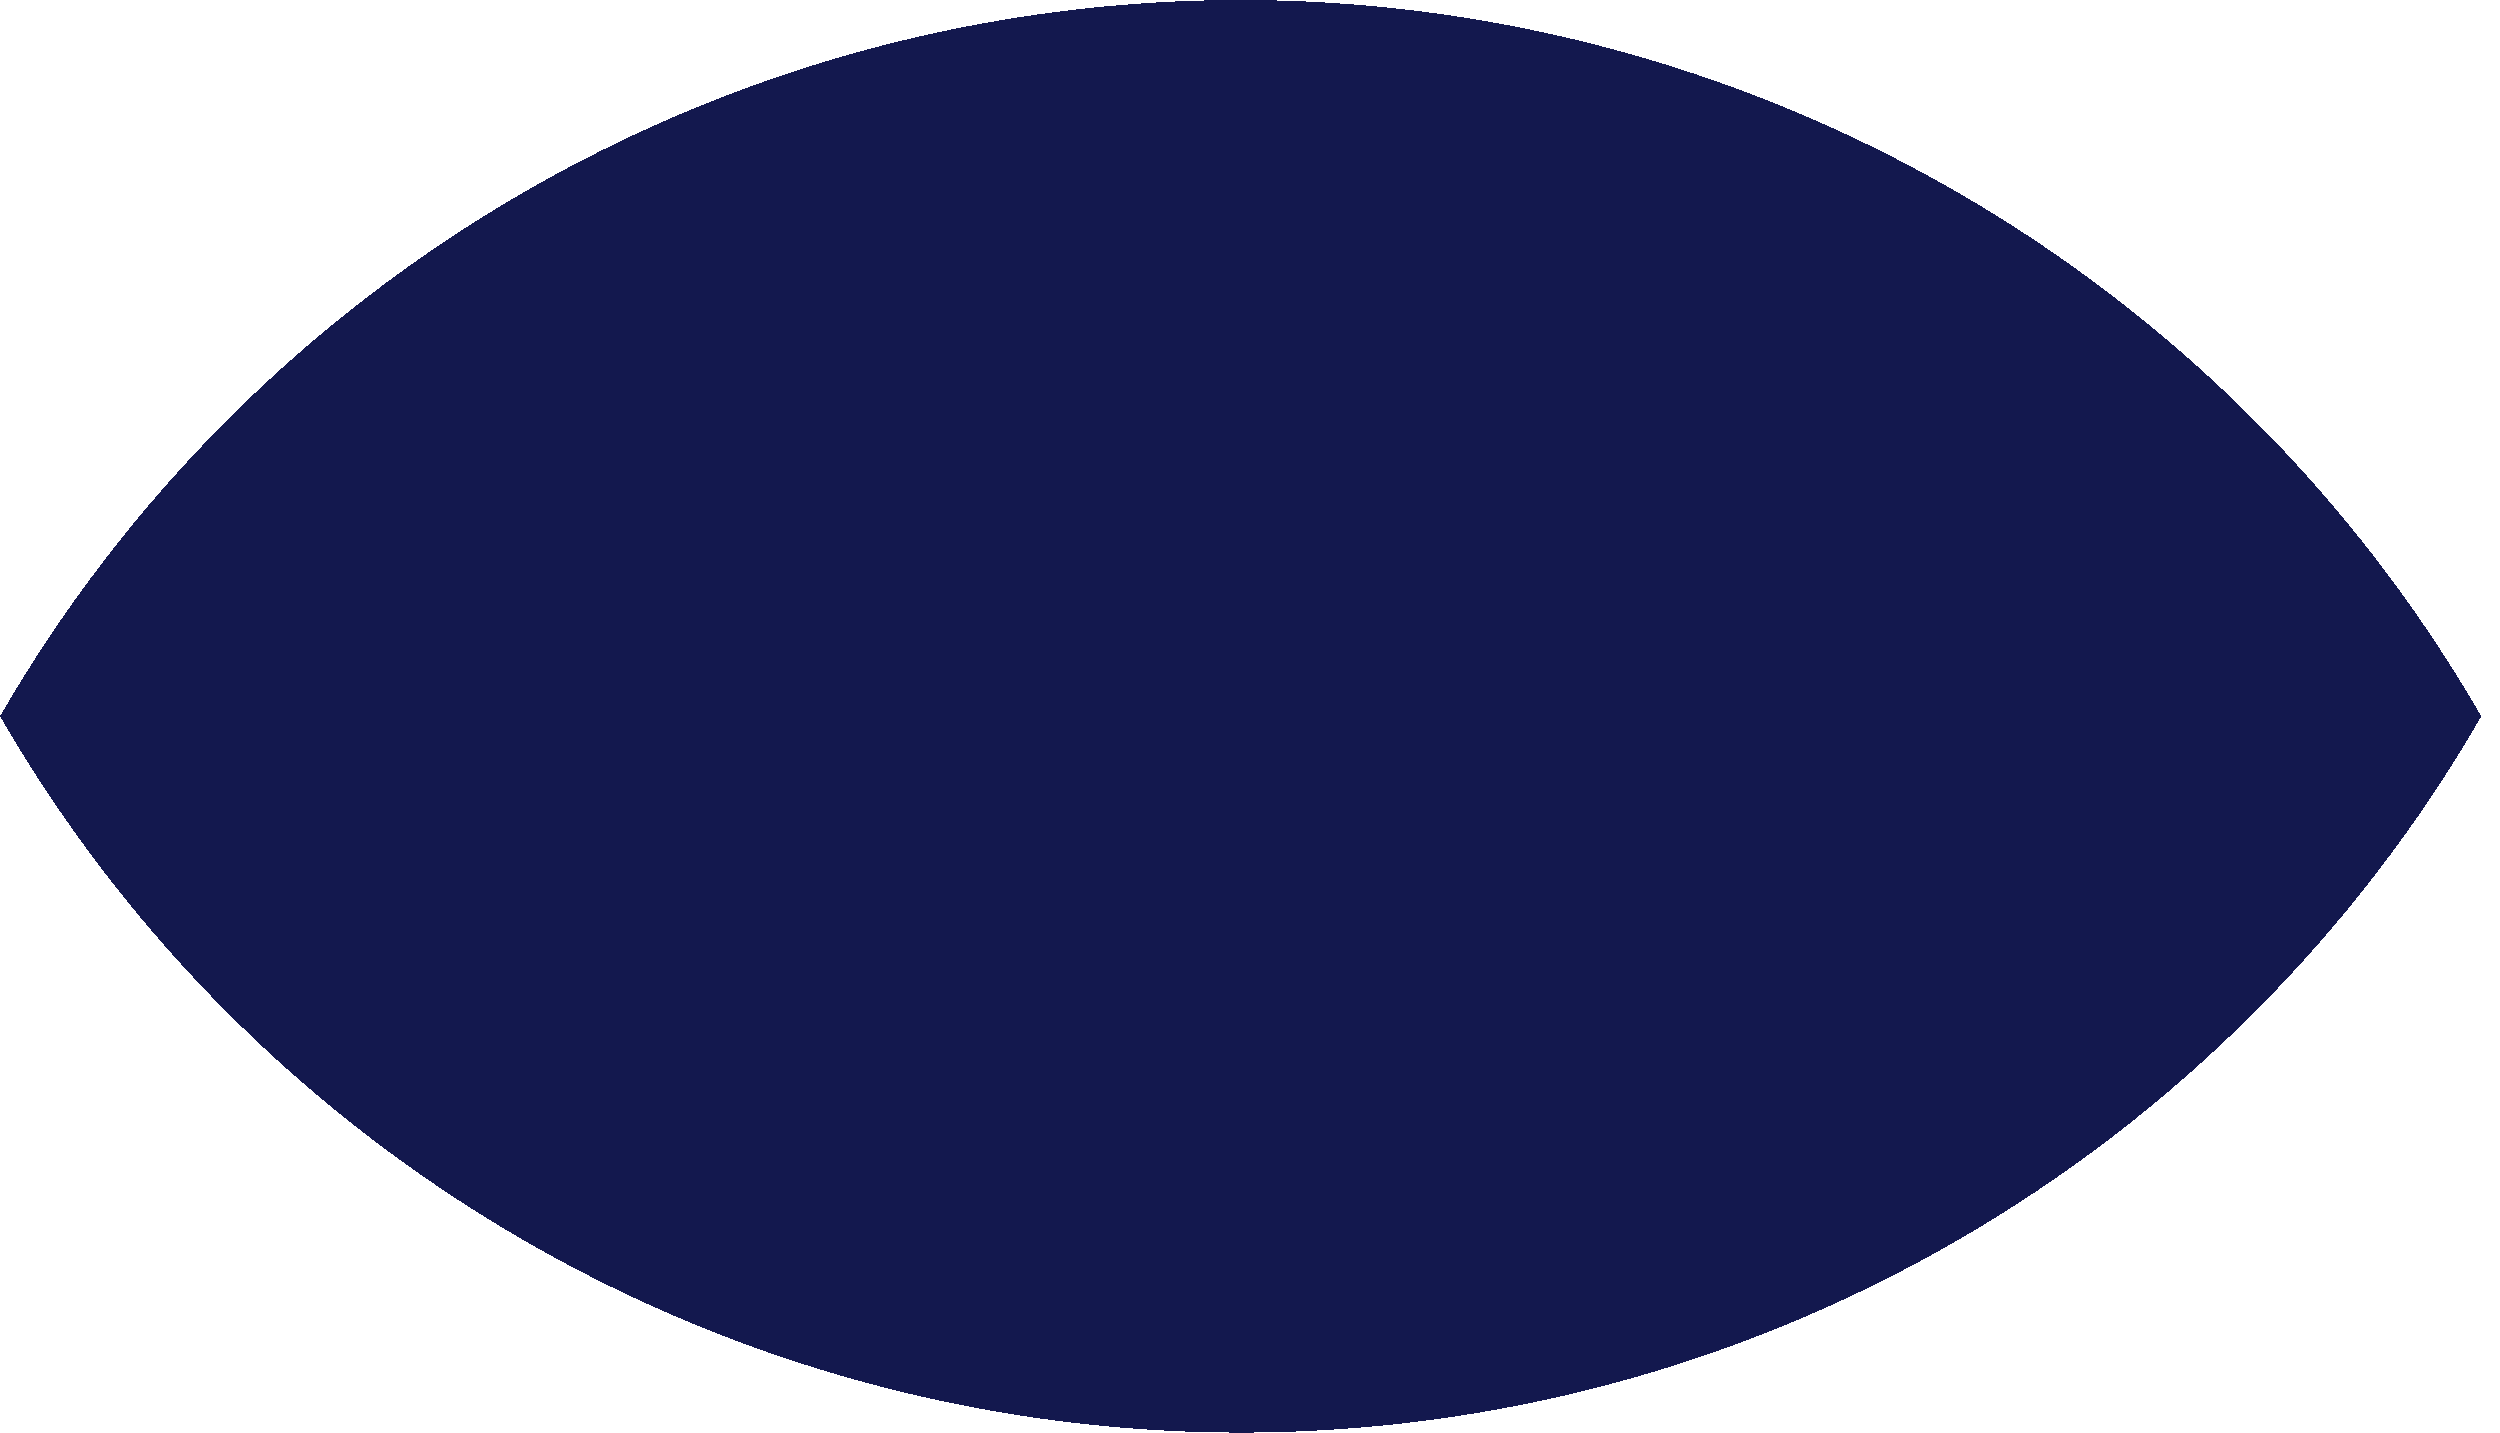
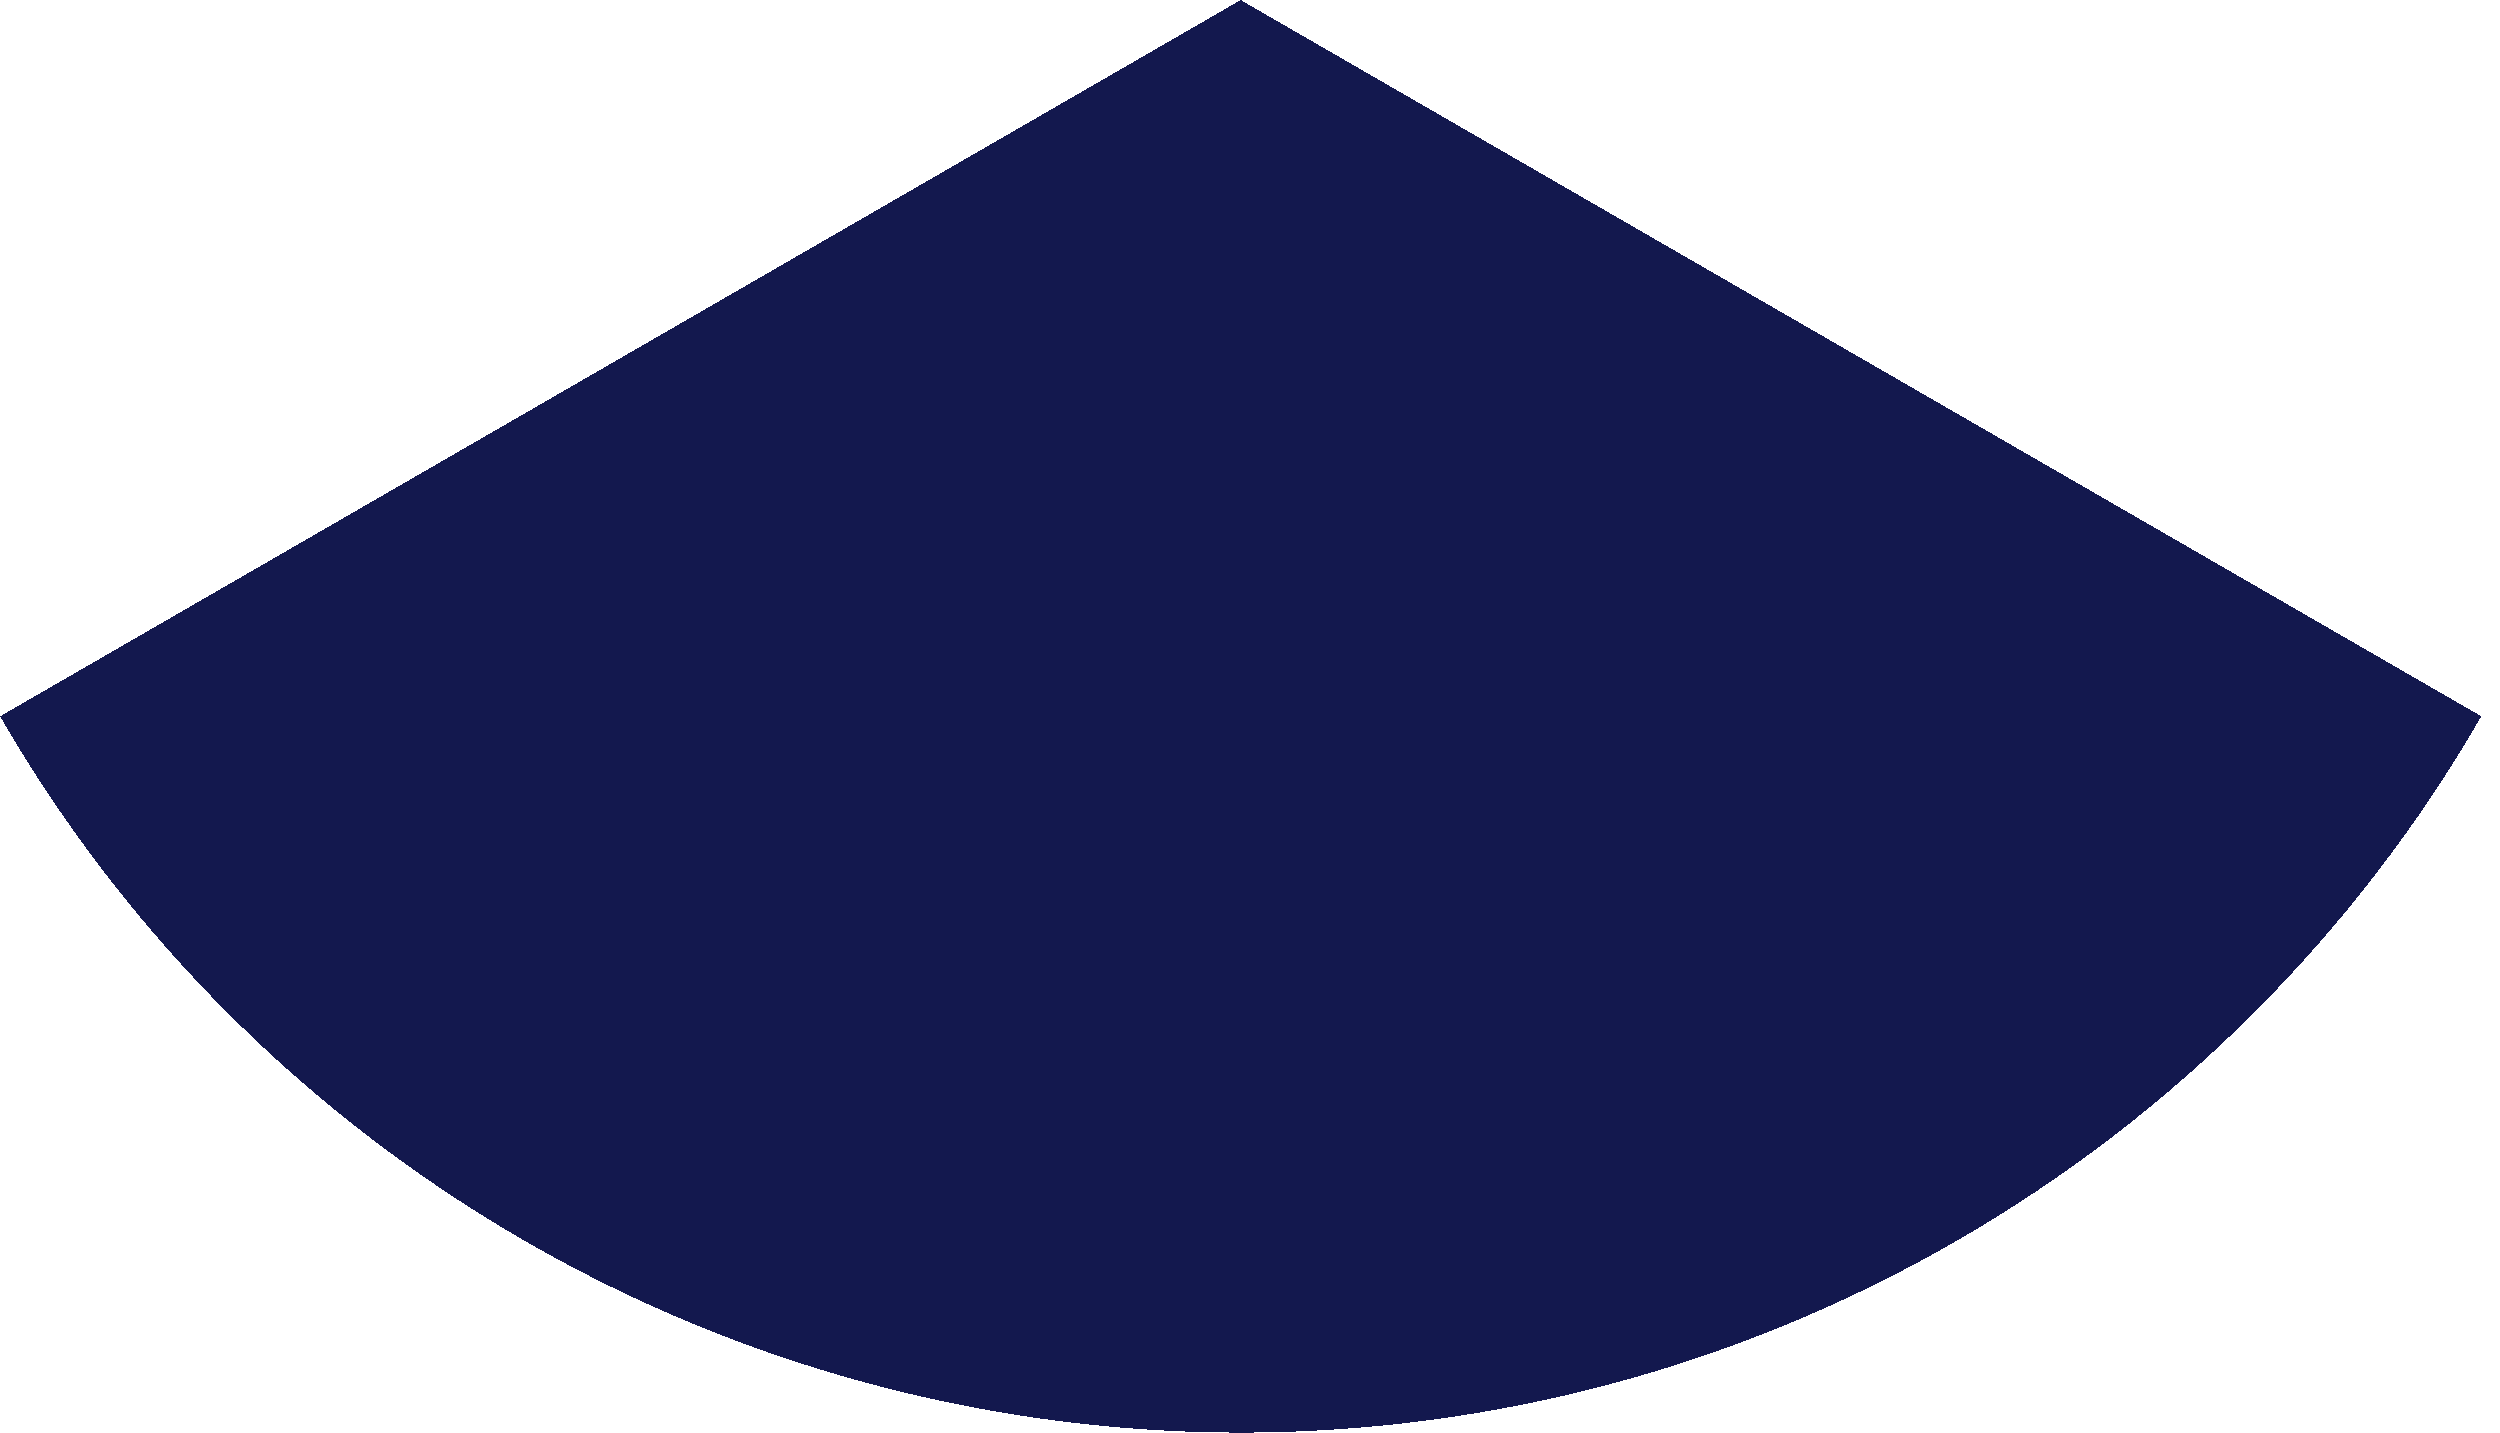
<svg xmlns="http://www.w3.org/2000/svg" width="89" height="51" shape-rendering="crispEdges" fill="none">
-   <path fill="#13184E" transform="matrix(0.866 -0.5 0.5 0.866 -25.5 32.333)" d="M51 51L102 51Q102 49.748 101.939 48.498Q101.877 47.247 101.754 46.001Q101.632 44.755 101.448 43.517Q101.264 42.278 101.02 41.05Q100.776 39.822 100.472 38.608Q100.167 37.394 99.804 36.196Q99.441 34.997 99.019 33.819Q98.597 32.64 98.118 31.483Q97.639 30.326 97.103 29.195Q96.568 28.063 95.978 26.959Q95.388 25.855 94.744 24.781Q94.1 23.707 93.405 22.666Q92.709 21.625 91.964 20.619Q91.218 19.614 90.424 18.646Q89.629 17.678 88.788 16.75Q87.948 15.823 87.062 14.938Q86.177 14.052 85.249 13.211Q84.322 12.371 83.354 11.576Q82.386 10.782 81.381 10.036Q80.375 9.291 79.334 8.595Q78.293 7.899 77.219 7.256Q76.145 6.612 75.041 6.022Q73.937 5.432 72.805 4.897Q71.674 4.361 70.517 3.882Q69.36 3.403 68.181 2.981Q67.003 2.559 65.805 2.196Q64.606 1.833 63.392 1.528Q62.178 1.224 60.95 0.98Q59.722 0.736 58.483 0.552Q57.245 0.368 55.999 0.246Q54.753 0.123 53.502 0.061Q52.252 0 51 0Q49.33 0 47.664 0.109Q45.998 0.218 44.343 0.436Q42.688 0.654 41.05 0.98Q39.413 1.306 37.8 1.738Q36.188 2.17 34.607 2.707Q33.026 3.243 31.483 3.882Q29.941 4.521 28.443 5.259Q26.946 5.998 25.5 6.833L51 51Z" />
  <path fill="#13184E" transform="matrix(-0.866 0.5 -0.5 -0.866 113.835 18.667)" d="M51 51L102 51Q102 49.748 101.939 48.498Q101.877 47.247 101.754 46.001Q101.632 44.755 101.448 43.517Q101.264 42.278 101.02 41.05Q100.776 39.822 100.472 38.608Q100.167 37.394 99.804 36.196Q99.441 34.997 99.019 33.819Q98.597 32.64 98.118 31.483Q97.639 30.326 97.103 29.195Q96.568 28.063 95.978 26.959Q95.388 25.855 94.744 24.781Q94.1 23.707 93.405 22.666Q92.709 21.625 91.964 20.619Q91.218 19.614 90.424 18.646Q89.629 17.678 88.788 16.75Q87.948 15.823 87.062 14.938Q86.177 14.052 85.249 13.211Q84.322 12.371 83.354 11.576Q82.386 10.782 81.381 10.036Q80.375 9.291 79.334 8.595Q78.293 7.899 77.219 7.256Q76.145 6.612 75.041 6.022Q73.937 5.432 72.805 4.897Q71.674 4.361 70.517 3.882Q69.36 3.403 68.181 2.981Q67.003 2.559 65.805 2.196Q64.606 1.833 63.392 1.528Q62.178 1.224 60.95 0.98Q59.722 0.736 58.483 0.552Q57.245 0.368 55.999 0.246Q54.753 0.123 53.502 0.061Q52.252 0 51 0Q49.33 0 47.664 0.109Q45.998 0.218 44.343 0.436Q42.688 0.654 41.05 0.98Q39.413 1.306 37.8 1.738Q36.188 2.17 34.607 2.707Q33.026 3.243 31.483 3.882Q29.941 4.521 28.443 5.259Q26.946 5.998 25.5 6.833L51 51Z" />
</svg>